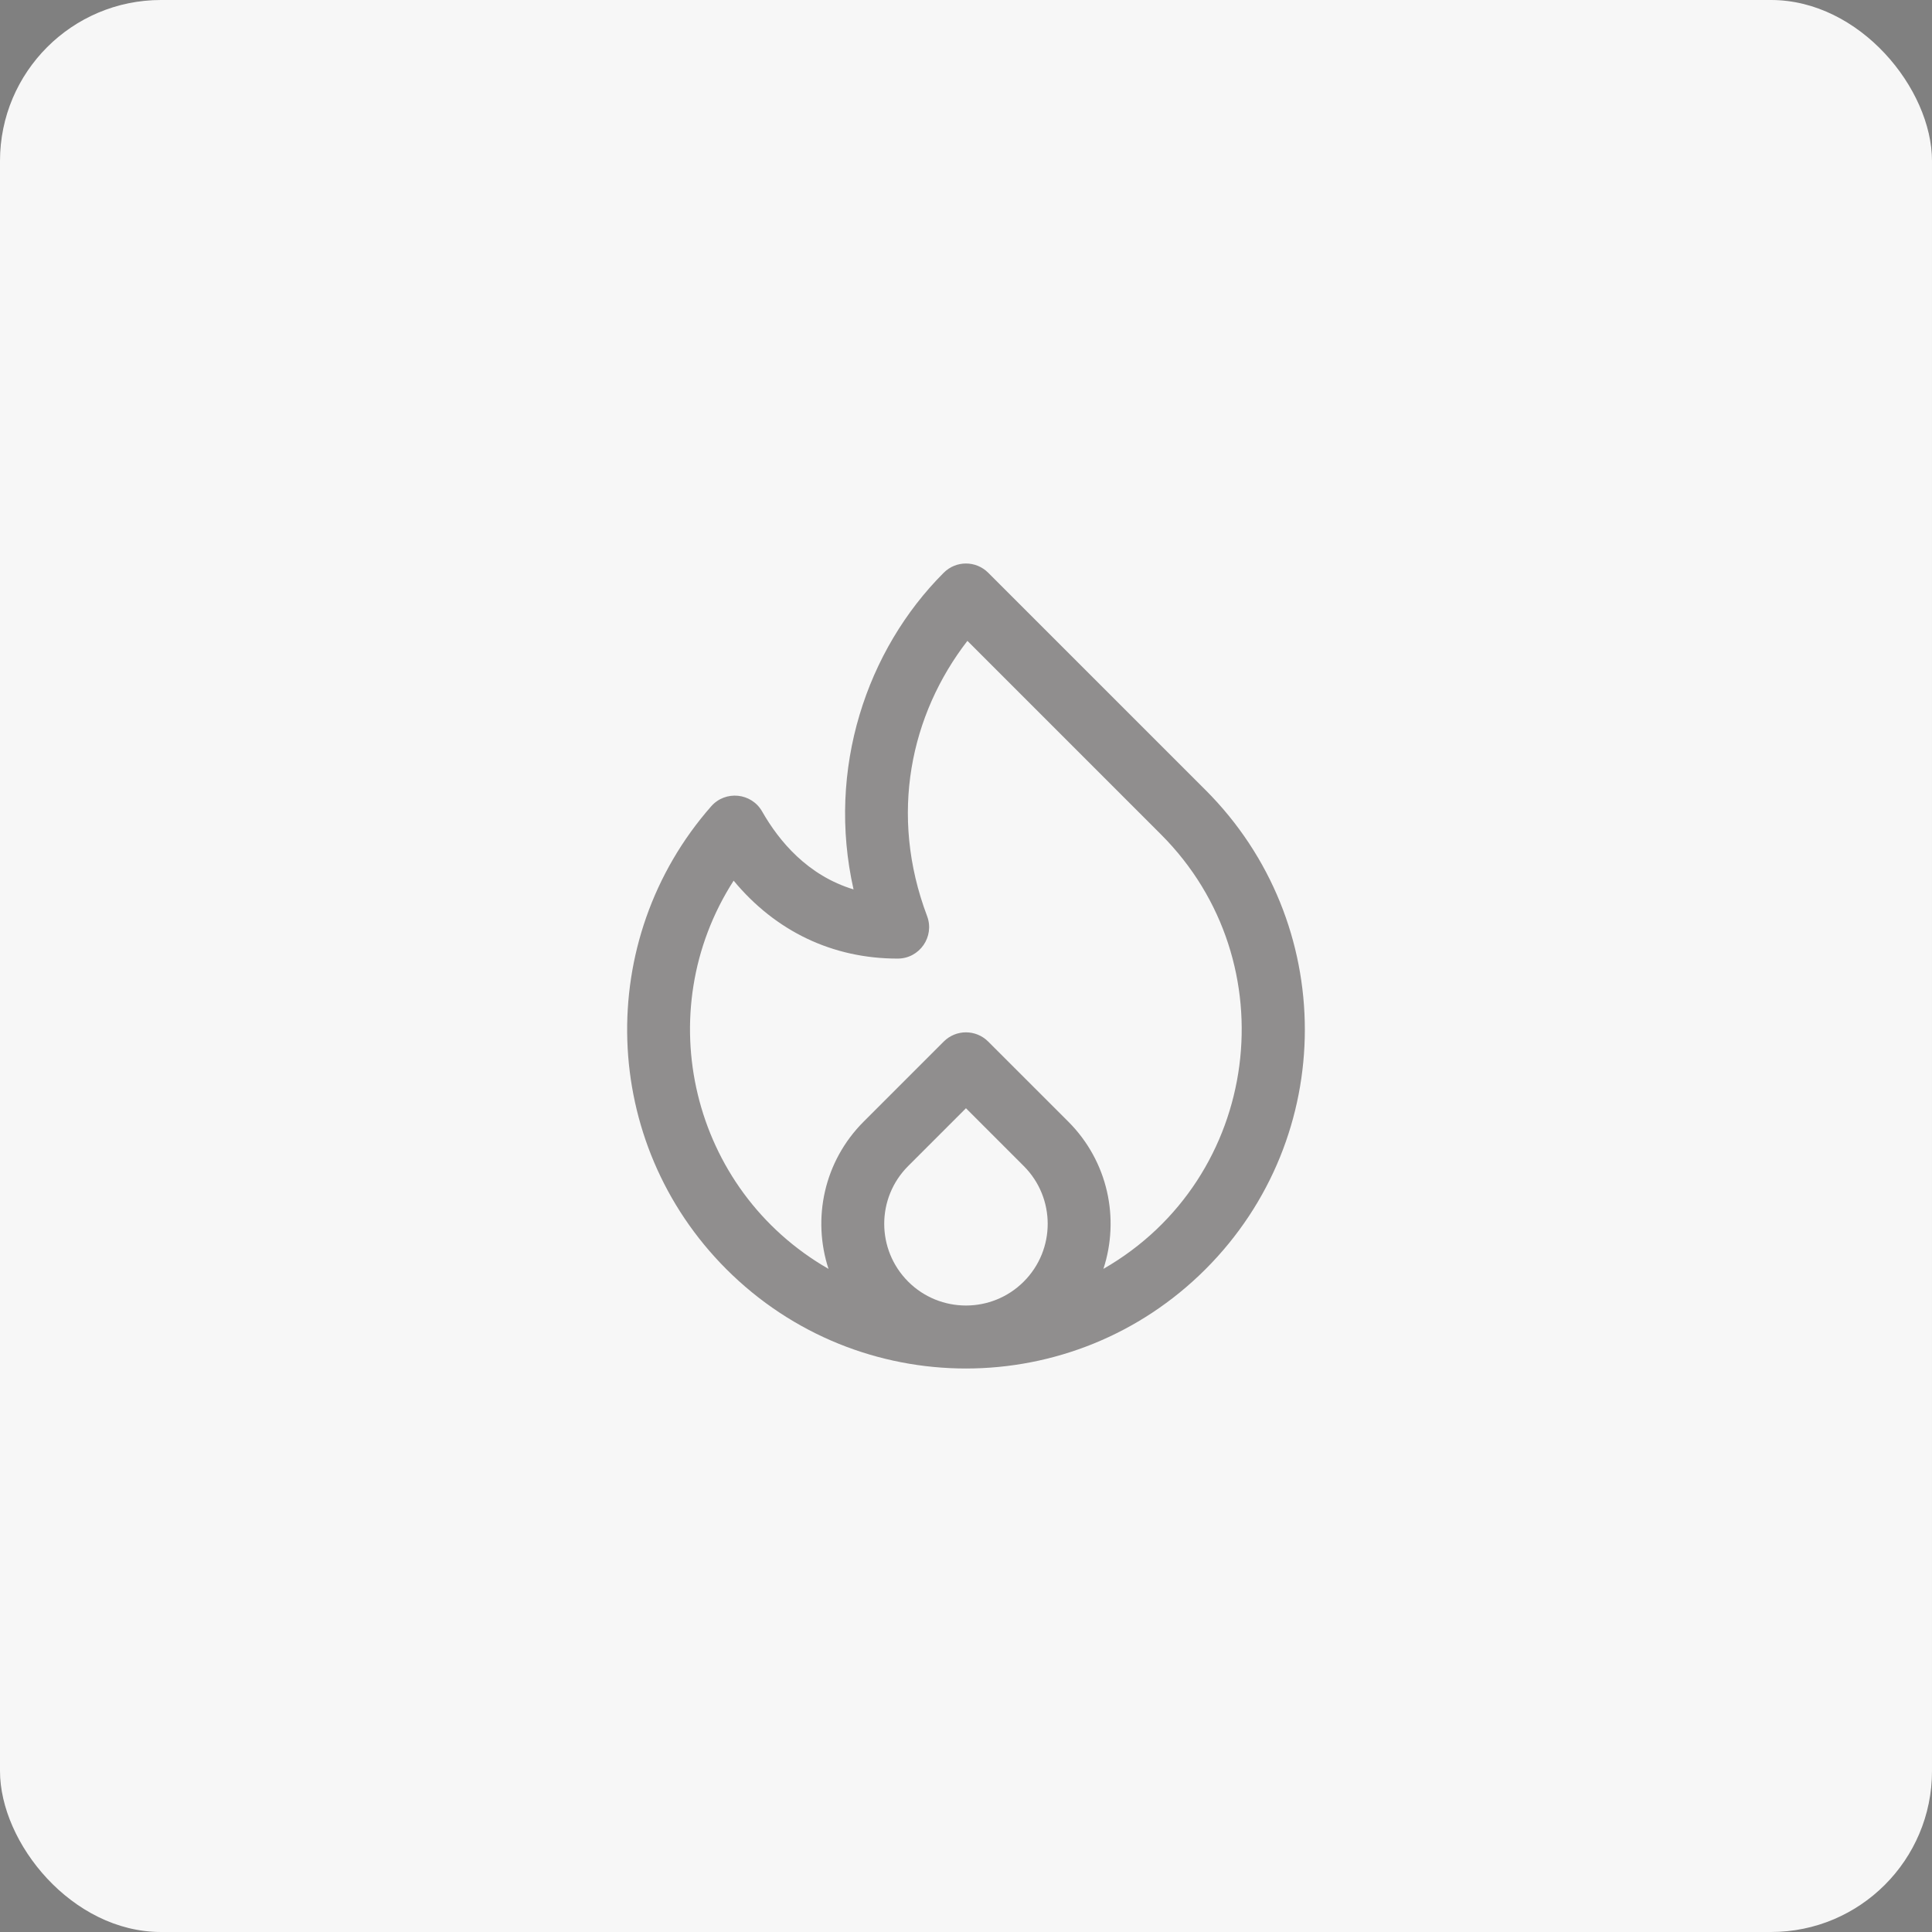
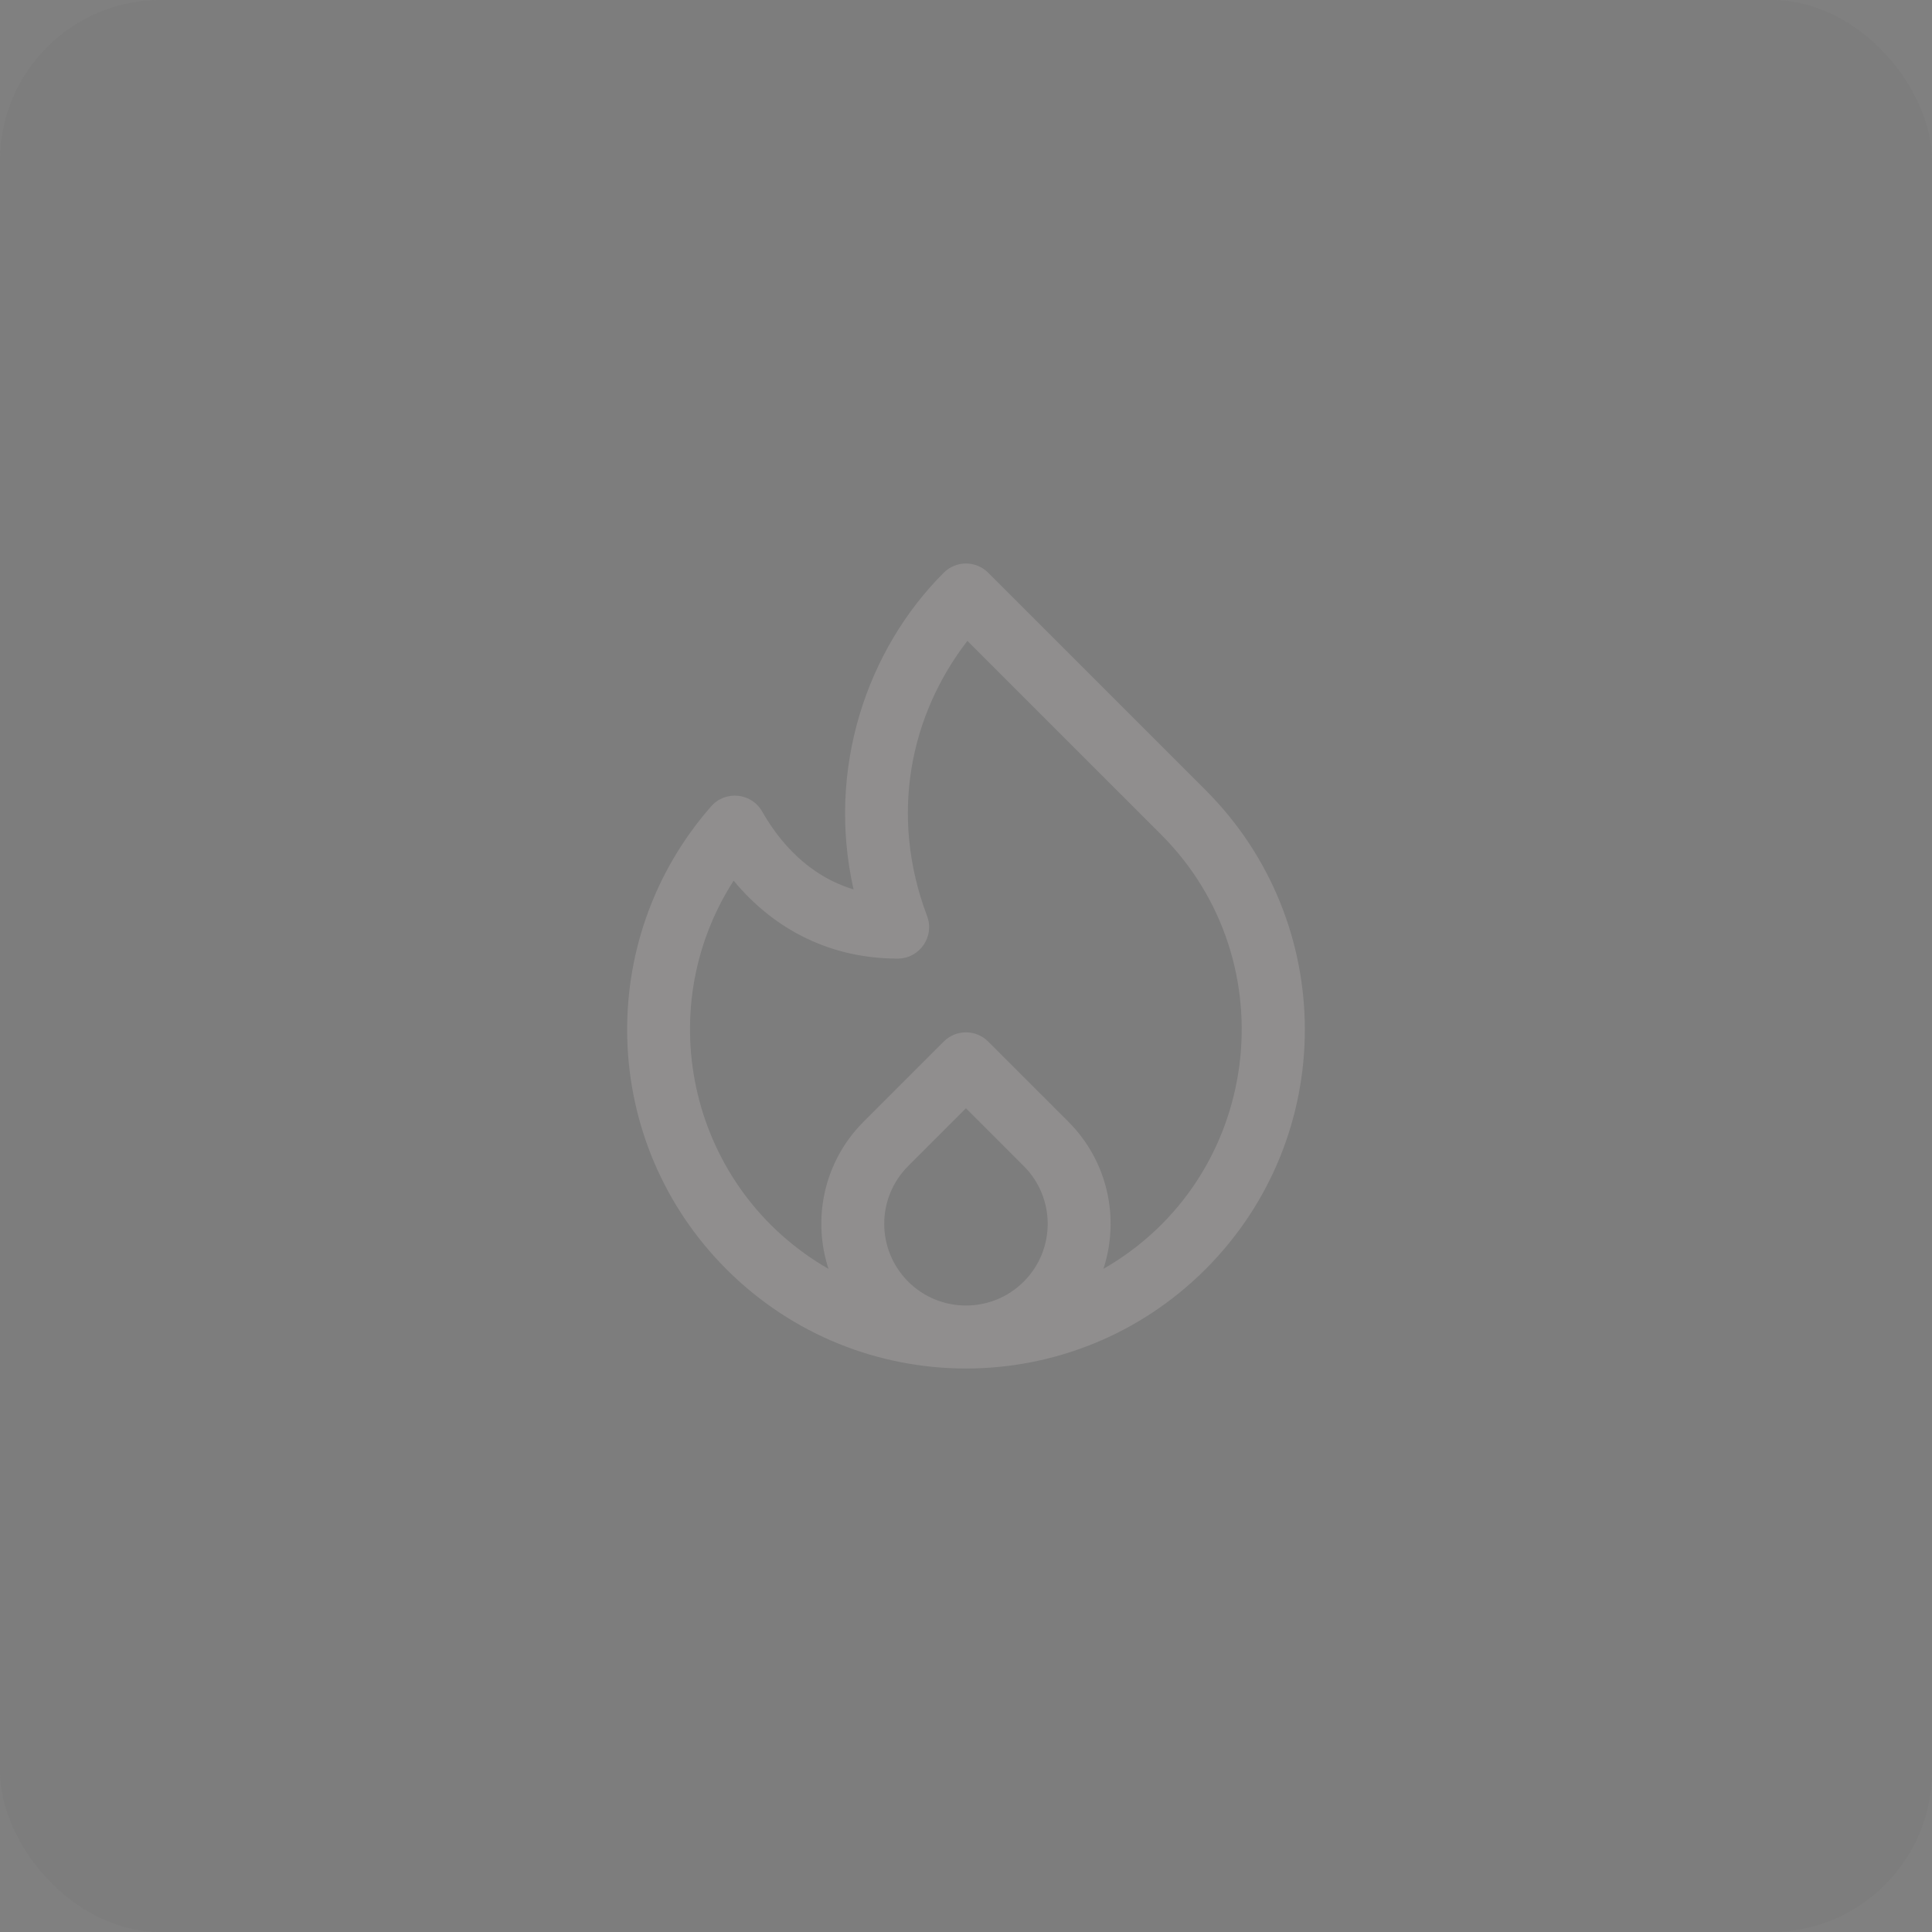
<svg xmlns="http://www.w3.org/2000/svg" width="48" height="48" viewBox="0 0 48 48" fill="none">
  <rect x="0" y="0" width="48" height="48" fill="#808080" stroke="none" />
-   <rect width="48" height="48" rx="4" fill="white" />
  <rect width="48" height="48" rx="4" fill="#3A3335" fill-opacity="0.04" />
  <g clip-path="url(#clip0)">
    <path d="M17.669 20.033C18.023 19.629 18.67 19.696 18.935 20.161C19.357 20.902 20.069 21.753 21.206 22.097C20.532 19.108 21.531 16.144 23.447 14.229C23.752 13.924 24.246 13.924 24.551 14.229L29.951 19.628C33.241 22.918 33.241 28.243 29.951 31.533C26.662 34.822 21.337 34.823 18.047 31.533C14.9 28.386 14.756 23.351 17.669 20.033V20.033ZM25.435 31.841C26.228 31.048 26.228 29.763 25.435 28.97L23.999 27.534L22.563 28.97H22.563C21.77 29.763 21.77 31.047 22.563 31.841C23.355 32.633 24.642 32.634 25.435 31.841V31.841ZM20.584 31.525C20.177 30.278 20.466 28.857 21.459 27.865L23.447 25.877C23.752 25.572 24.246 25.572 24.551 25.877L26.54 27.865C27.531 28.856 27.822 30.277 27.414 31.525C31.335 29.274 32.021 23.908 28.846 20.733L24.035 15.922C22.624 17.748 22.081 20.236 23.033 22.759C23.226 23.27 22.848 23.816 22.302 23.816C20.683 23.816 19.269 23.137 18.227 21.88C16.128 25.144 17.164 29.562 20.584 31.525V31.525Z" fill="#908E8E" />
  </g>
  <defs>
    <clipPath id="clip0">
      <rect width="20" height="20" fill="white" transform="matrix(-1 0 0 1 34 14)" />
    </clipPath>
  </defs>
</svg>